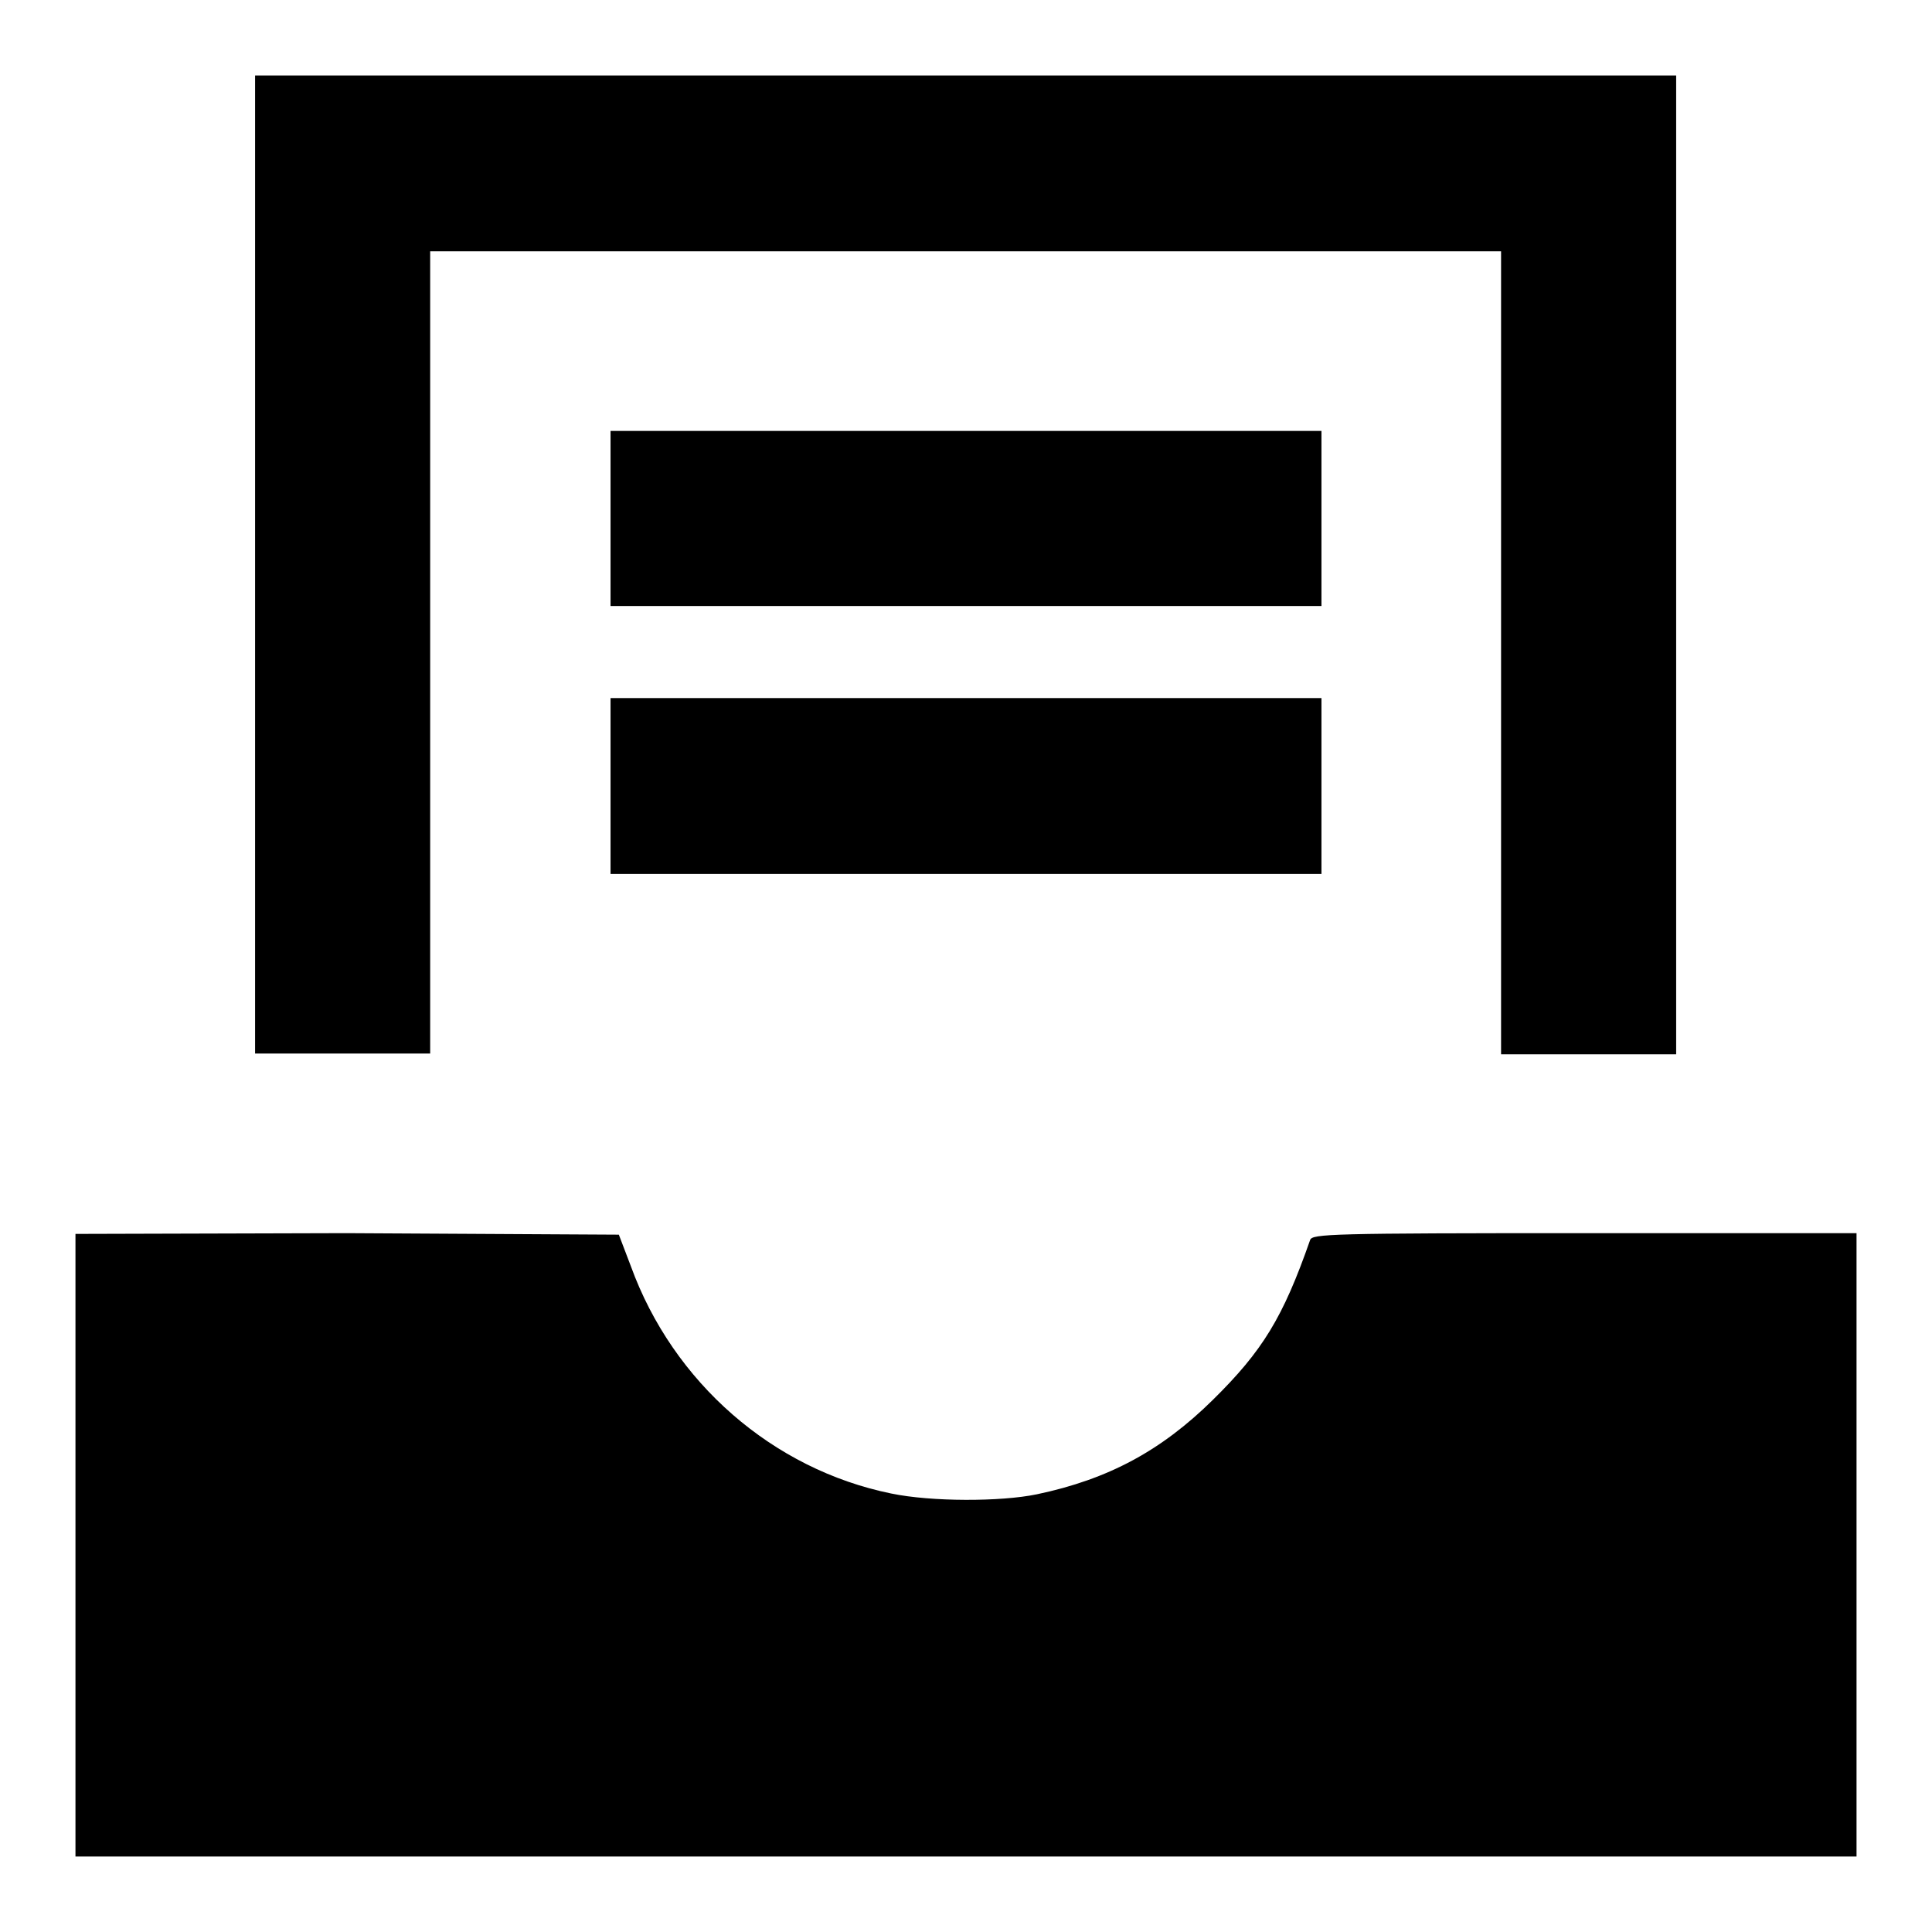
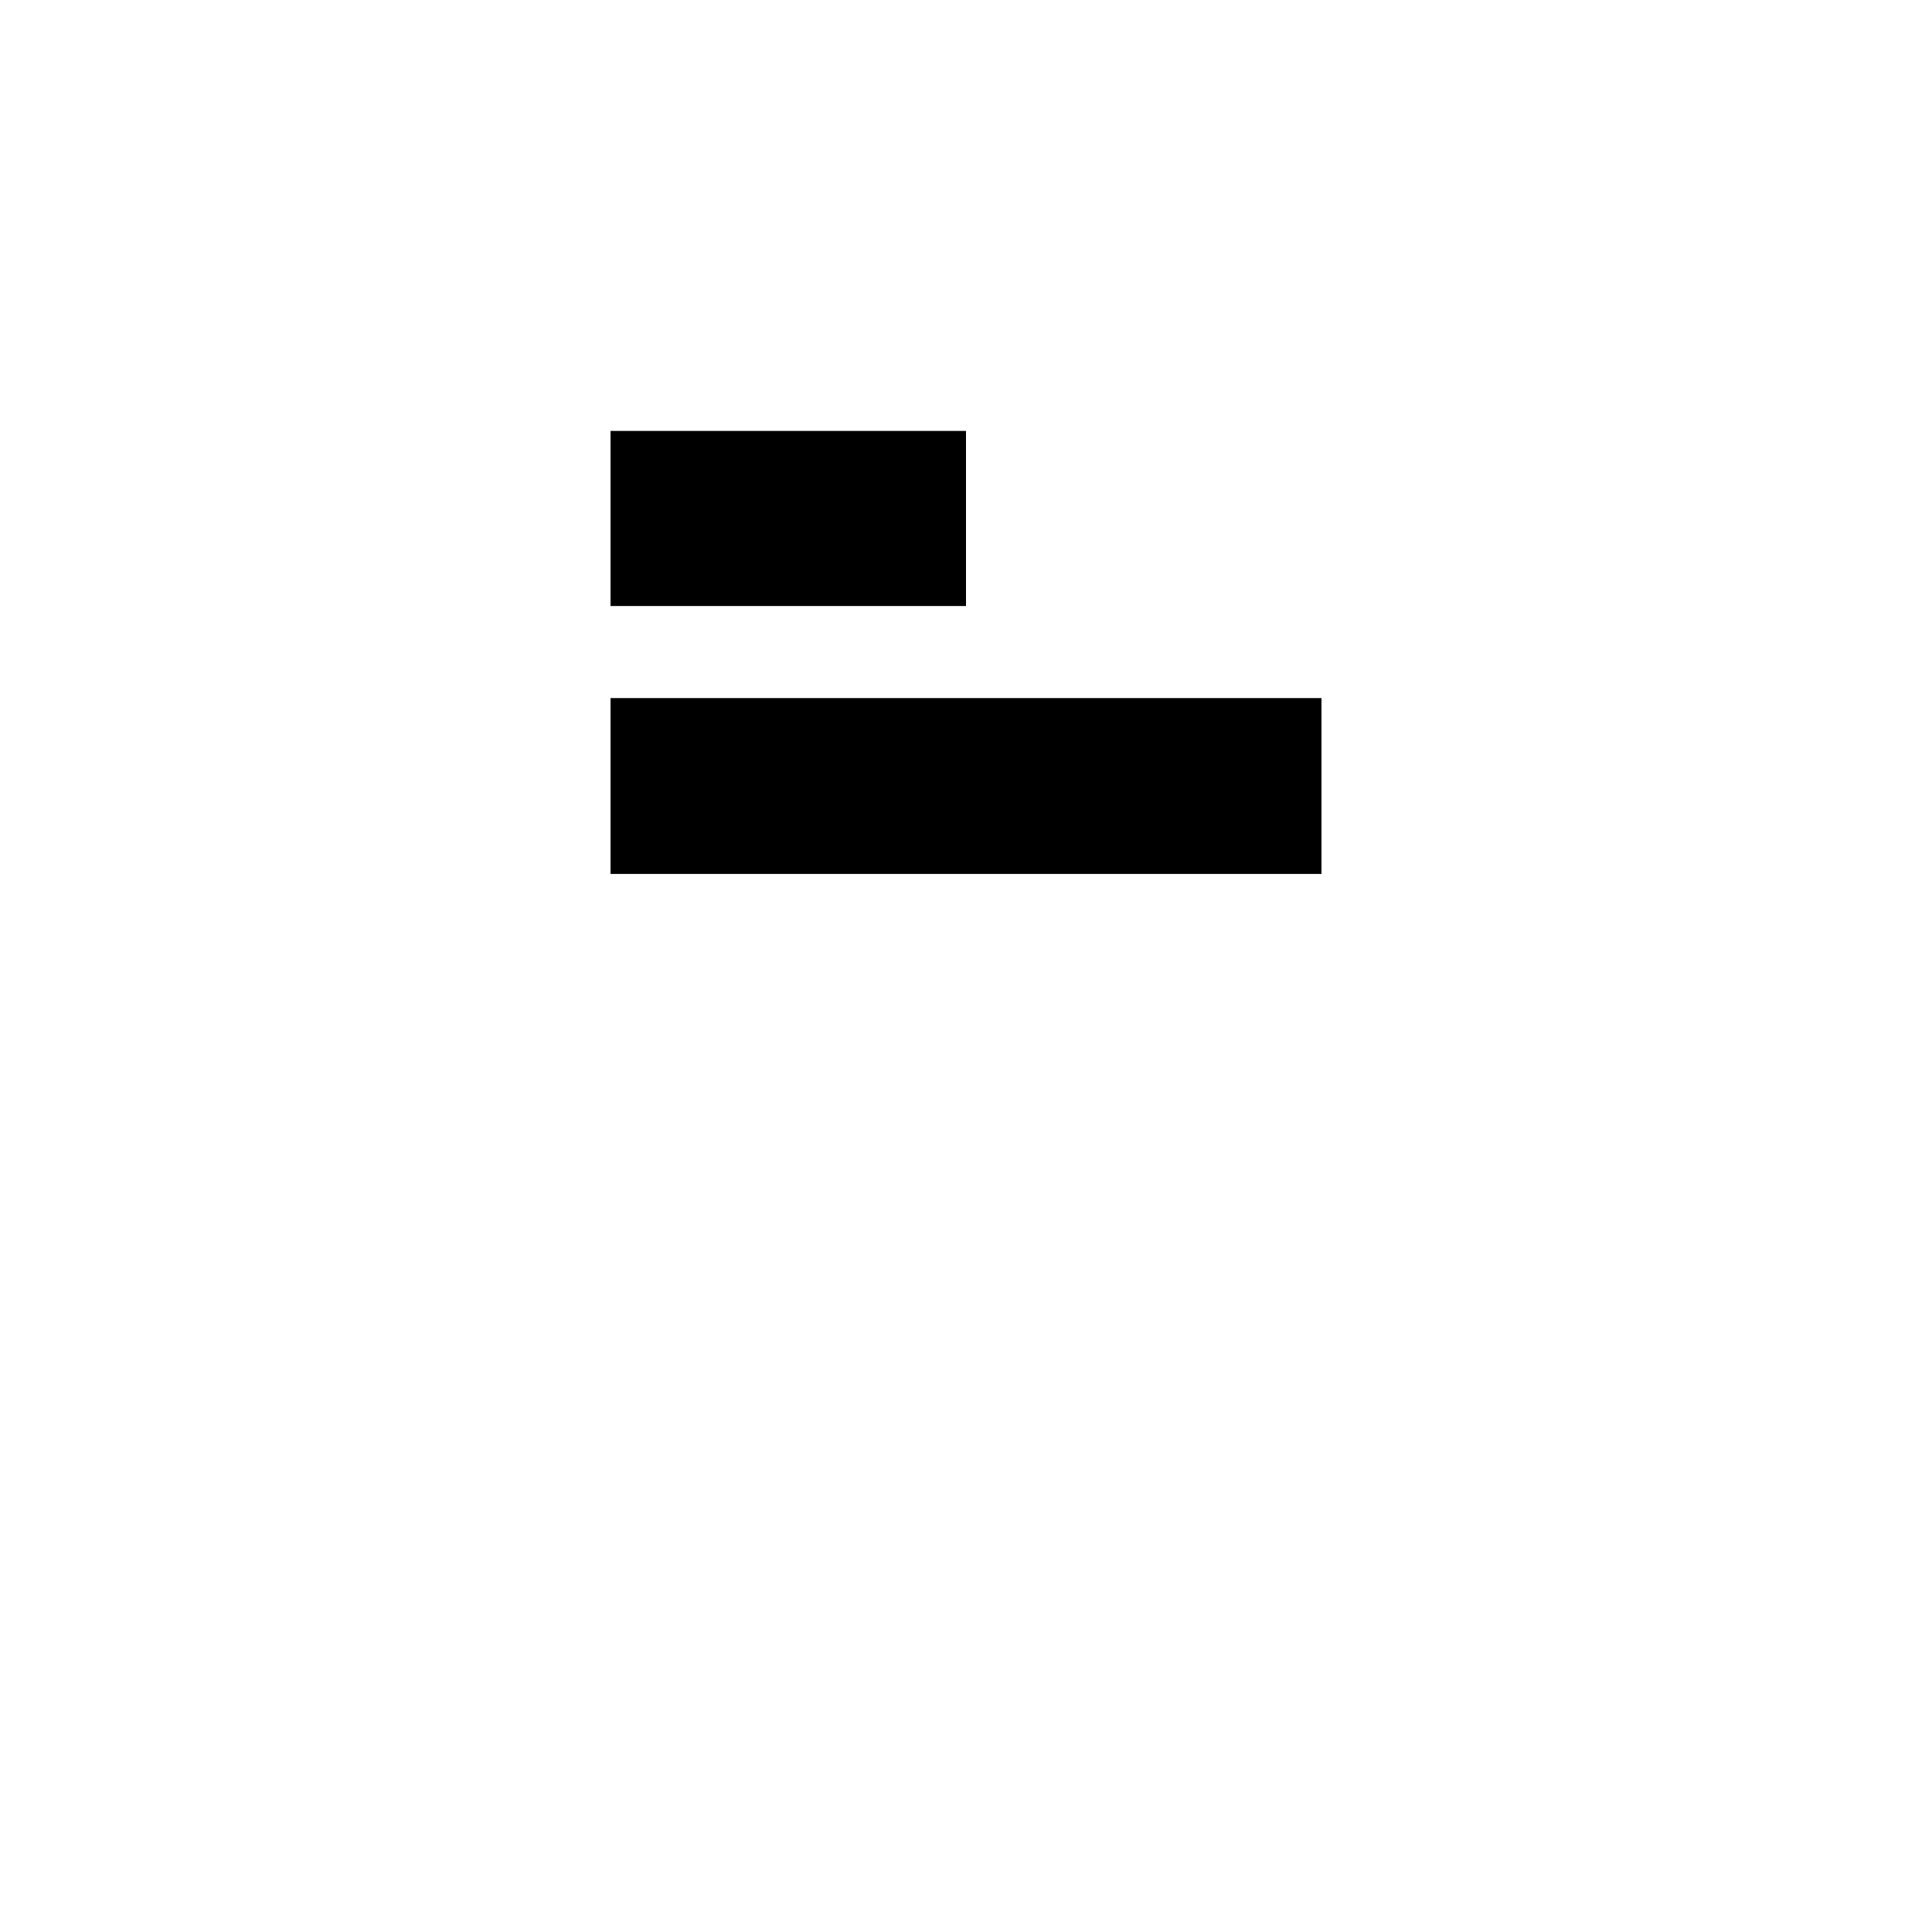
<svg xmlns="http://www.w3.org/2000/svg" version="1.1" x="0px" y="0px" viewBox="0 0 256 256" enable-background="new 0 0 256 256" xml:space="preserve">
  <g>
    <g>
      <g>
-         <path fill="#000000" d="M33.8,74.8v64.8h11.6h11.6V86.5V33.3H128h70.9v53.2v53.2h11.6h11.6V74.8V10H128H33.8V74.8z" />
-         <path fill="#000000" d="M80.9,68.7v11.6H128h47.1V68.7V57.1H128H80.9V68.7z" />
+         <path fill="#000000" d="M80.9,68.7v11.6H128V68.7V57.1H128H80.9V68.7z" />
        <path fill="#000000" d="M80.9,104.2v11.6H128h47.1v-11.6V92.5H128H80.9V104.2z" />
-         <path fill="#000000" d="M10,204.7V246h118h118v-41.3v-41.3h-36c-33.8,0-36.1,0.1-36.4,0.9c-3.6,10.3-6.3,14.7-12.9,21.2c-6.8,6.7-13.8,10.5-23.3,12.5c-4.8,1-14,1-19.3-0.1c-15.7-3.2-28.9-14.7-34.5-30.1l-1.6-4.2l-36.1-0.2L10,163.5V204.7z" />
      </g>
    </g>
  </g>
</svg>